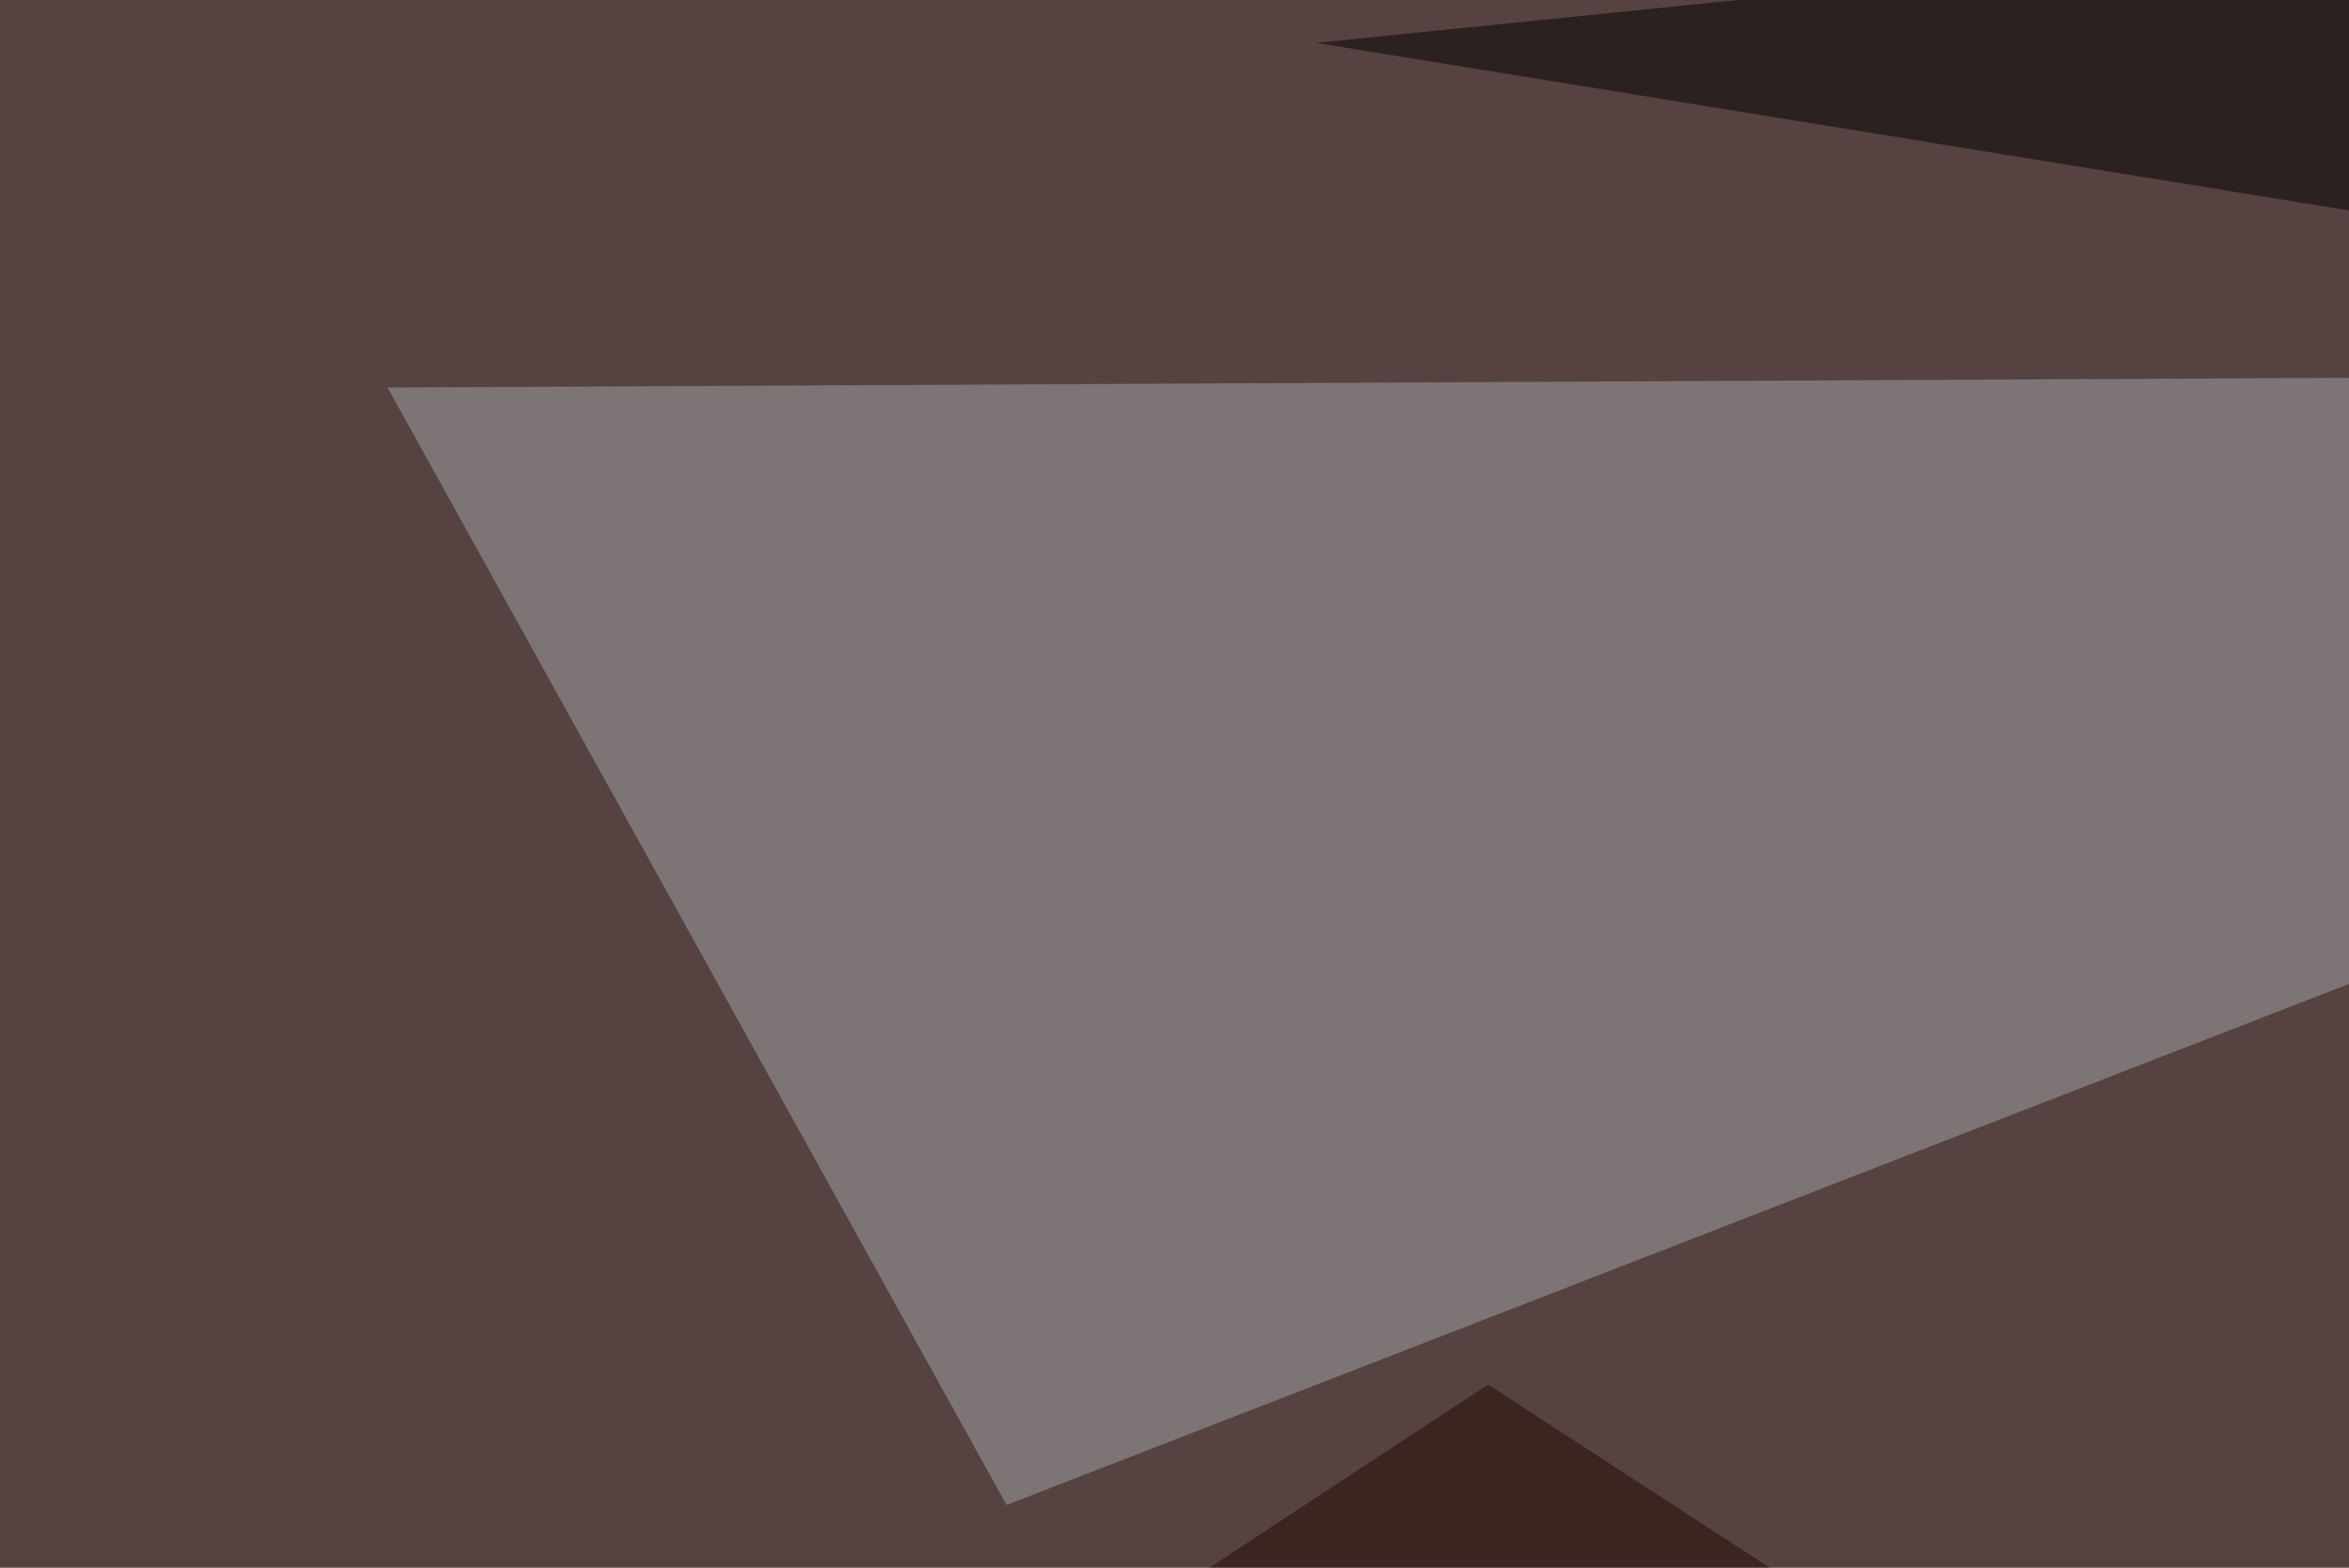
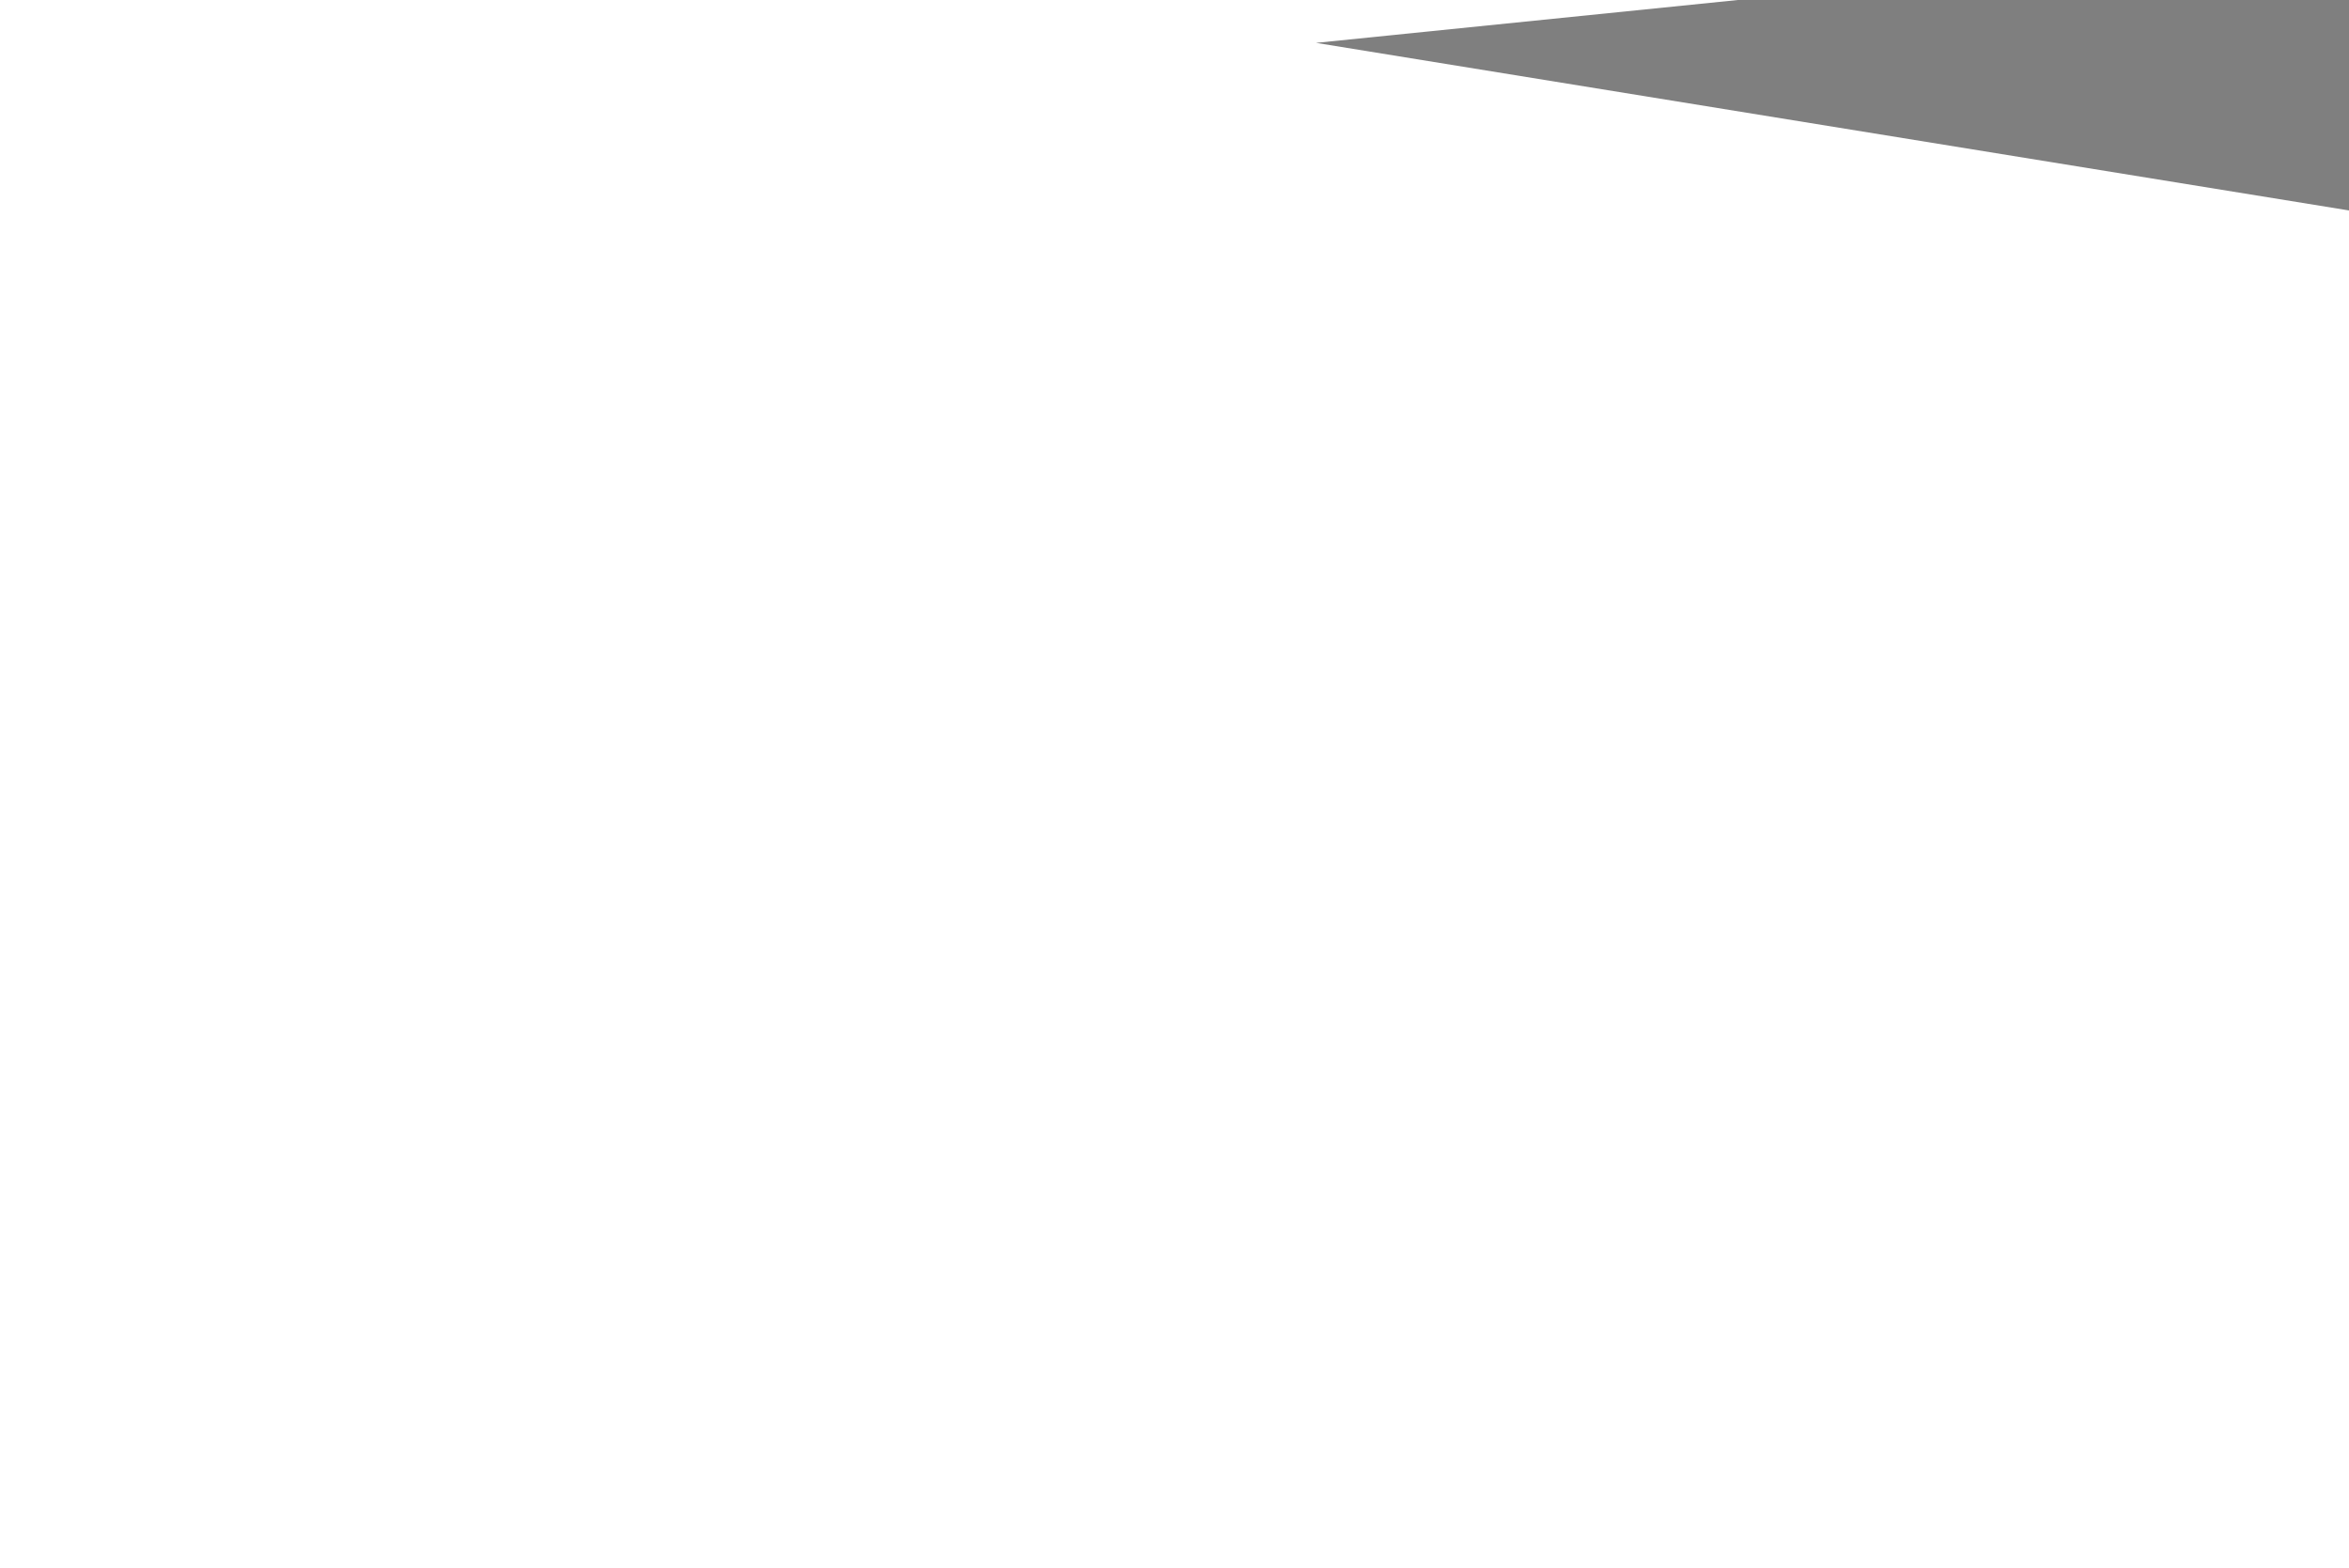
<svg xmlns="http://www.w3.org/2000/svg" width="400" height="267">
  <filter id="a">
    <feGaussianBlur stdDeviation="55" />
  </filter>
-   <rect width="100%" height="100%" fill="#564341" />
  <g filter="url(#a)">
    <g fill-opacity=".5">
-       <path fill="#a4a7ac" d="M66 66l603.4-3-498 193.3z" />
-       <path fill="#200900" d="M-45.4 432.1l659.2 38.1-360.4-234.4z" />
      <path fill="#9687b2" d="M520 294.4l275.4-29.3-161.1 281.3z" />
      <path d="M224.1 7.3l559.6 90.8-41-143.5z" />
    </g>
  </g>
</svg>